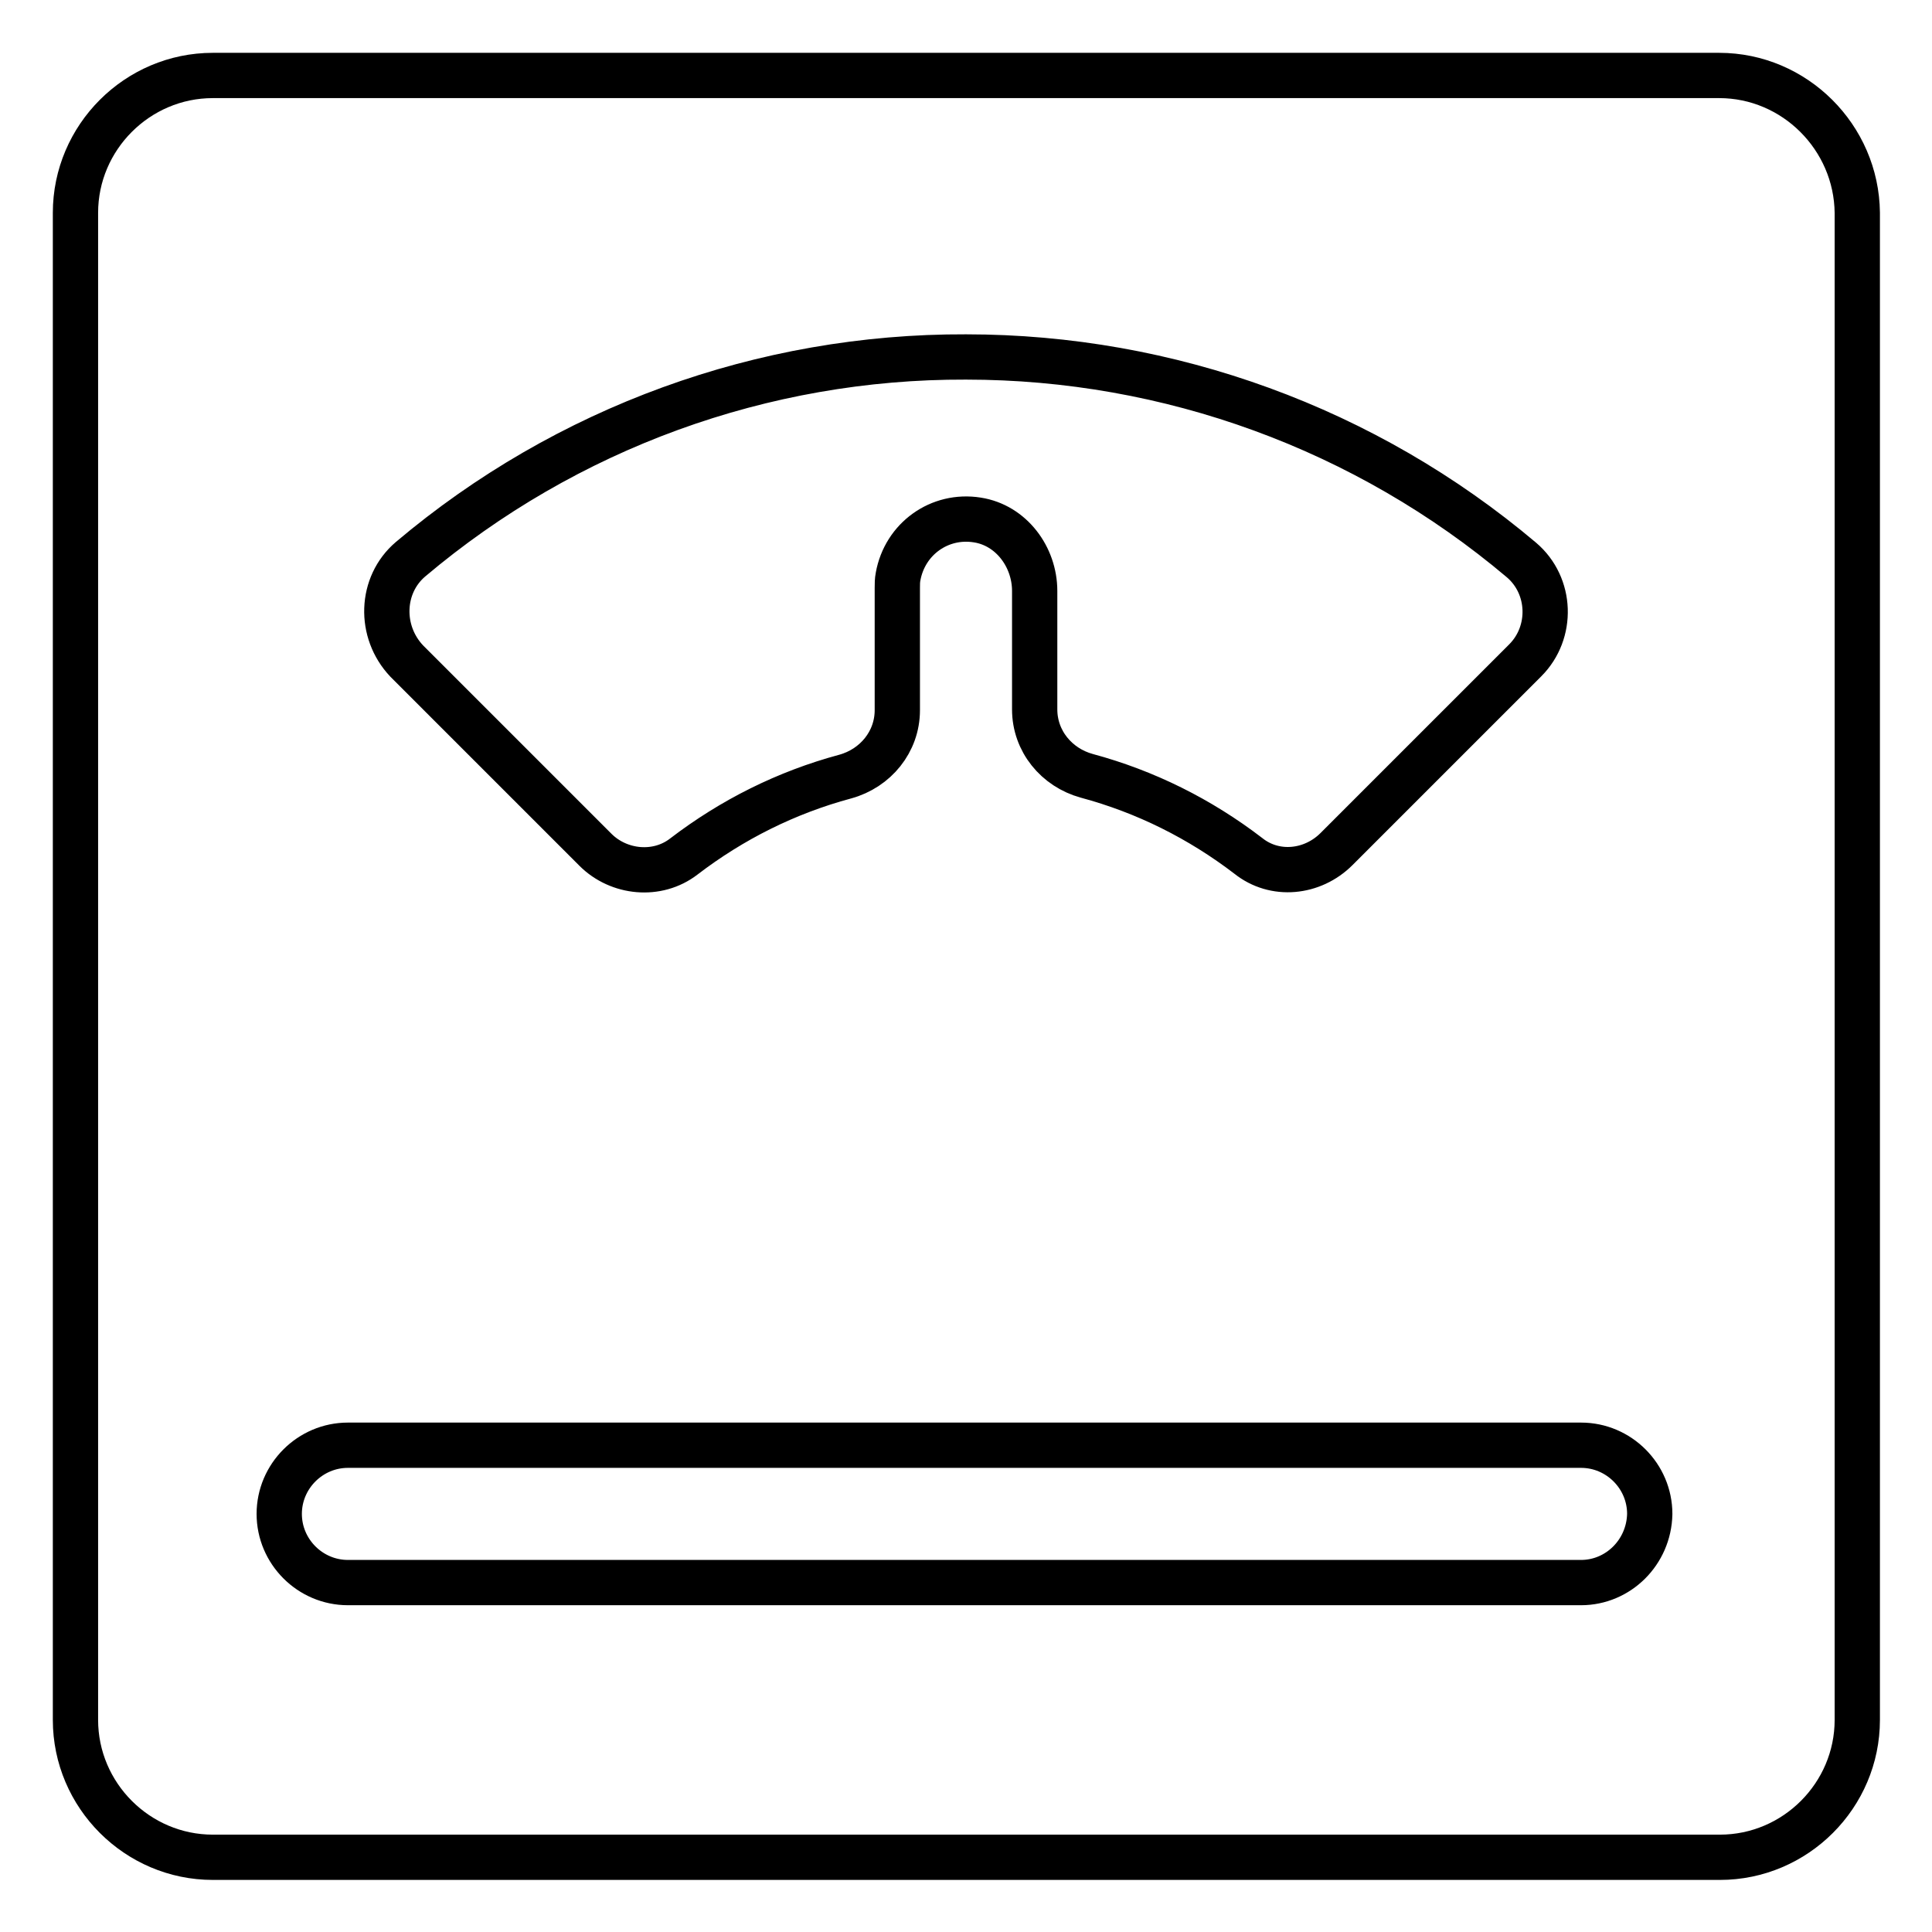
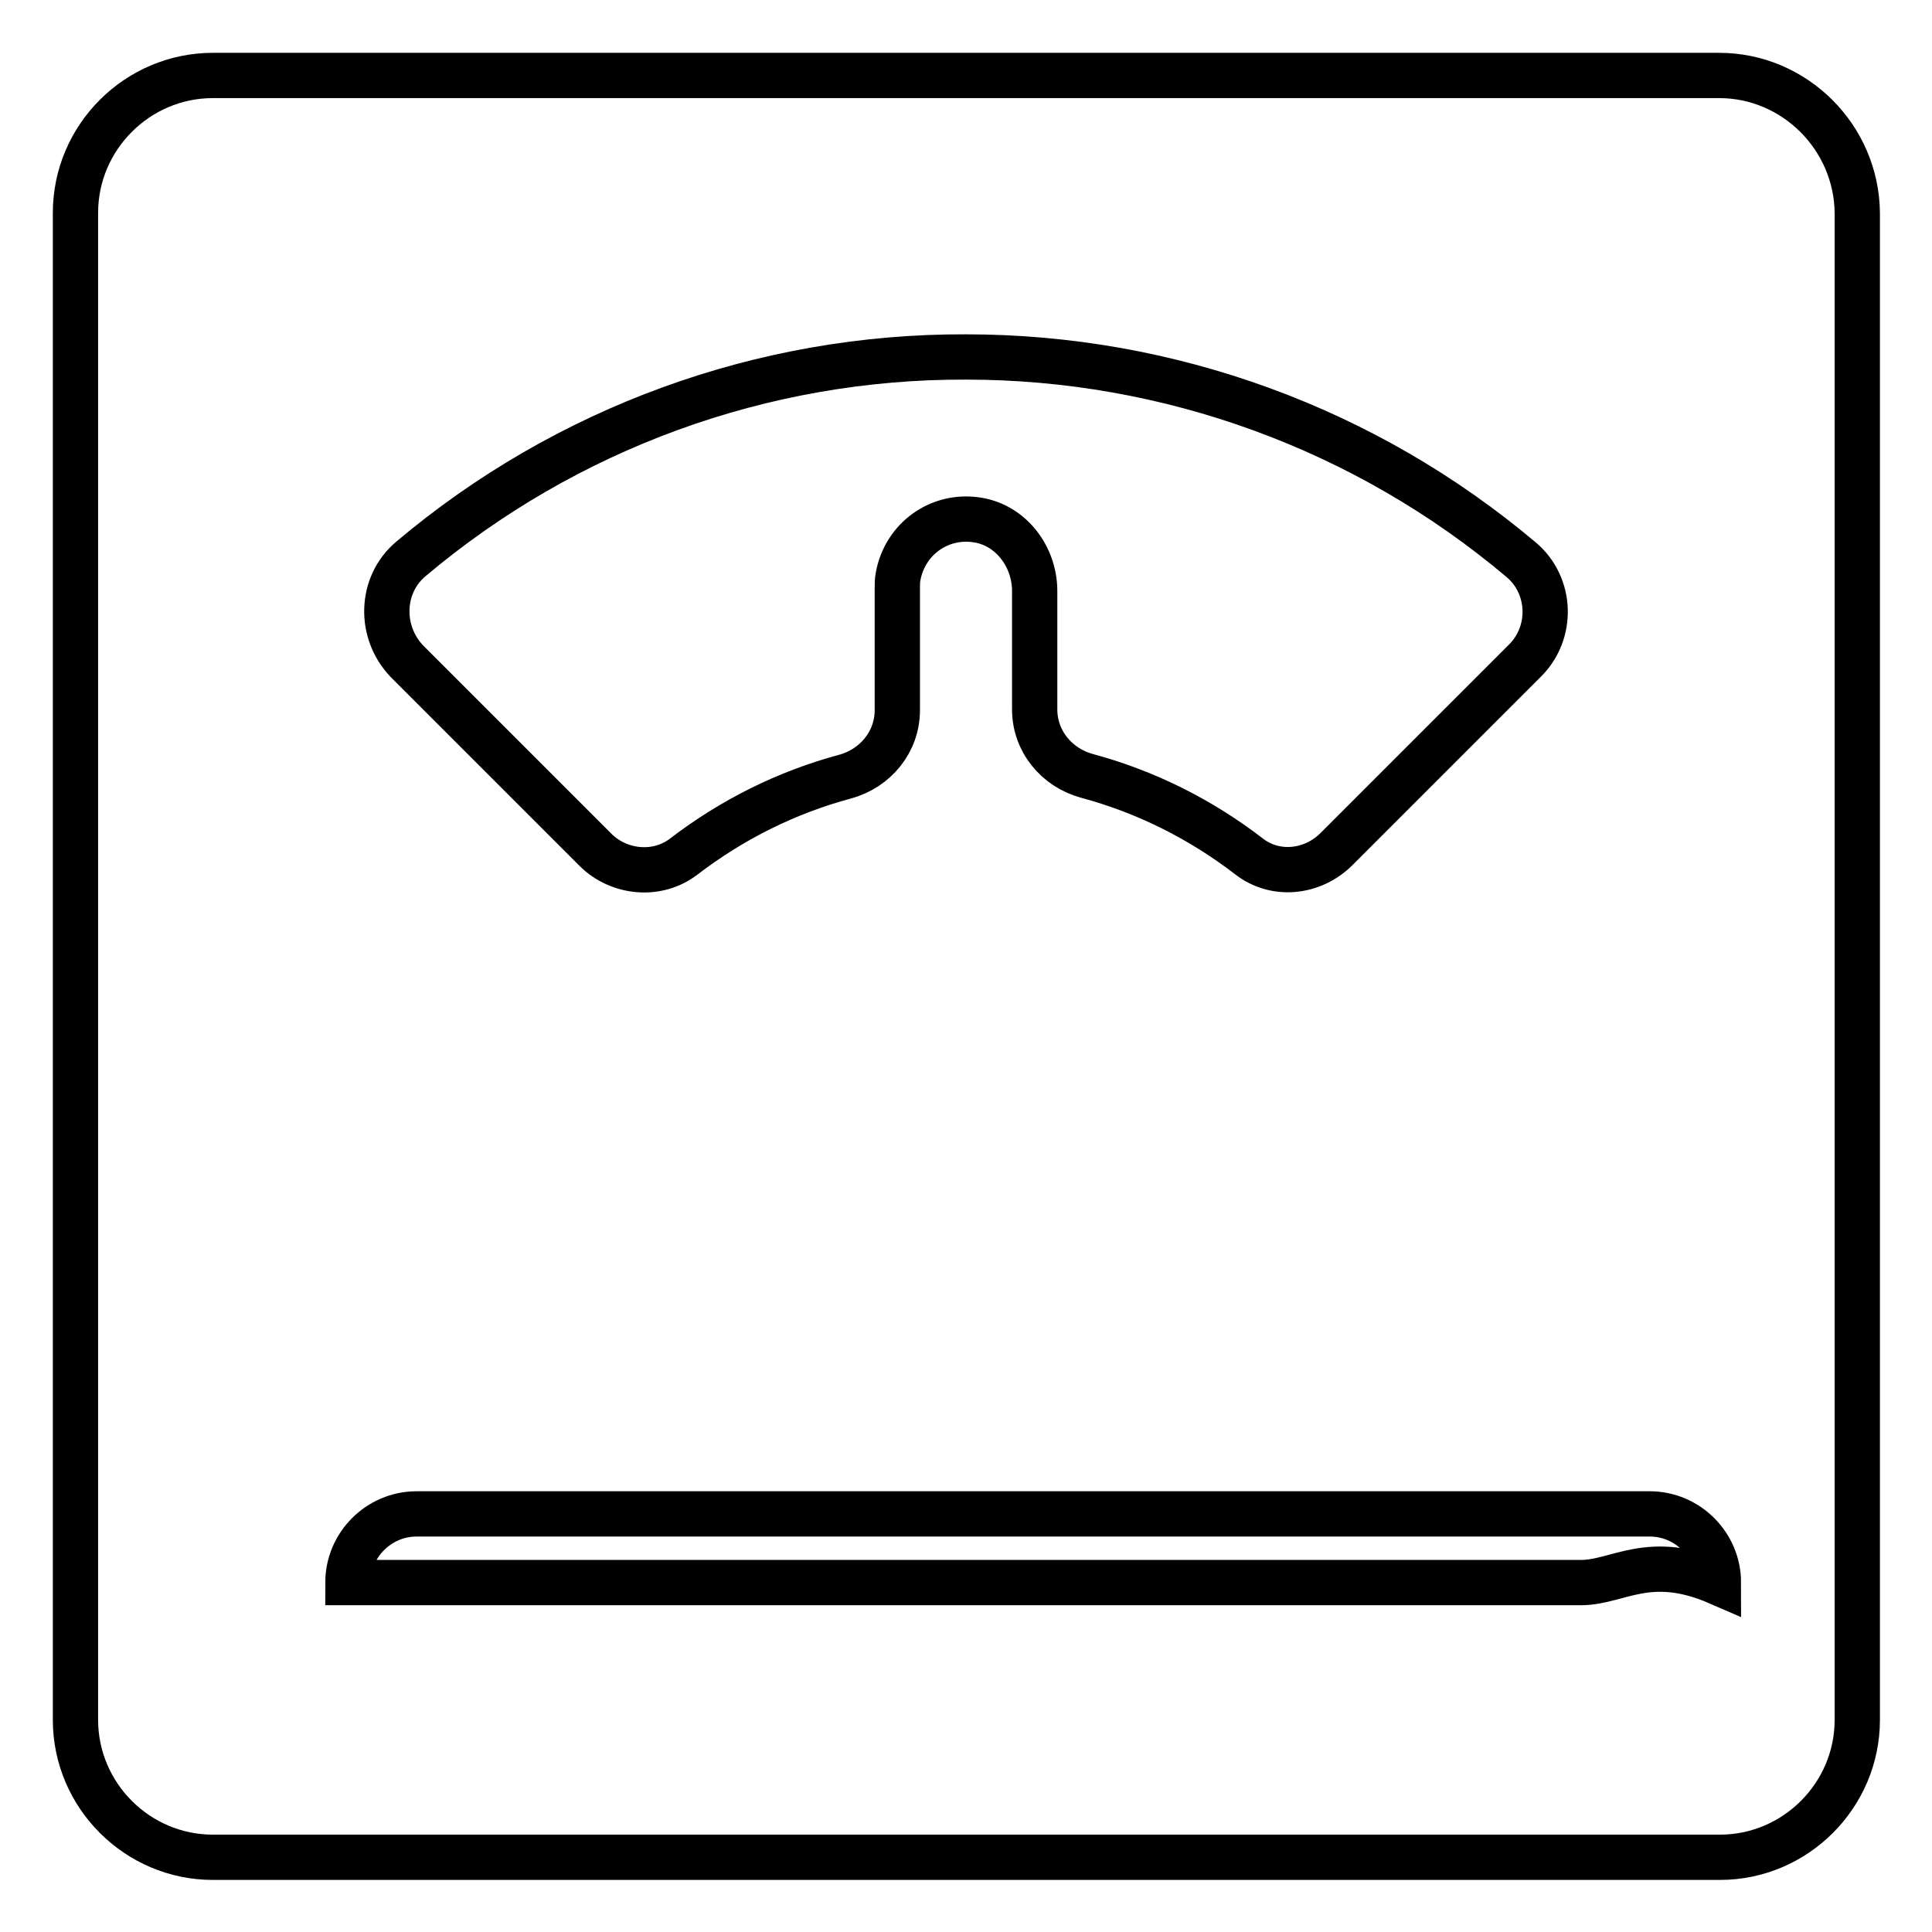
<svg xmlns="http://www.w3.org/2000/svg" version="1.1" x="0px" y="0px" viewBox="0 0 256 256" enable-background="new 0 0 256 256" xml:space="preserve">
  <g>
-     <path stroke-width="6" fill-opacity="0" stroke="#000000" d="M227.8,10H28.2C18.2,10,10,18.2,10,28.2v199.7c0,10,8.2,18.2,18.2,18.2h199.7c10,0,18.2-8.2,18.2-18.2V28.2 C246,18.2,237.8,10,227.8,10z M54.4,74.1C75,56.7,101.1,47.2,128,47.3c26.9,0,53,9.5,73.6,26.9c4,3.4,4.2,9.6,0.5,13.3l-25,25 c-3.2,3.2-8.2,3.7-11.7,0.9c-6.4-4.9-13.6-8.5-21.4-10.6c-4-1.1-6.9-4.6-6.9-8.8l0-15.7c0-4.5-3.1-8.7-7.6-9.4 c-5-0.8-9.6,2.5-10.5,7.5c-0.1,0.5-0.1,1-0.1,1.5l0,16.2c0,4.2-2.9,7.7-6.9,8.8c-7.8,2.1-15,5.7-21.4,10.6 c-3.5,2.7-8.6,2.2-11.7-0.9l-25-25C50.2,83.7,50.4,77.5,54.4,74.1z M209.5,209.7H46.1c-5,0-9.1-4.1-9.1-9.1c0-5,4.1-9.1,9.1-9.1 h163.4c5,0,9.1,4.1,9.1,9.1C218.5,205.7,214.4,209.7,209.5,209.7z" />
+     <path stroke-width="6" fill-opacity="0" stroke="#000000" d="M227.8,10H28.2C18.2,10,10,18.2,10,28.2v199.7c0,10,8.2,18.2,18.2,18.2h199.7c10,0,18.2-8.2,18.2-18.2V28.2 C246,18.2,237.8,10,227.8,10z M54.4,74.1C75,56.7,101.1,47.2,128,47.3c26.9,0,53,9.5,73.6,26.9c4,3.4,4.2,9.6,0.5,13.3l-25,25 c-3.2,3.2-8.2,3.7-11.7,0.9c-6.4-4.9-13.6-8.5-21.4-10.6c-4-1.1-6.9-4.6-6.9-8.8l0-15.7c0-4.5-3.1-8.7-7.6-9.4 c-5-0.8-9.6,2.5-10.5,7.5c-0.1,0.5-0.1,1-0.1,1.5l0,16.2c0,4.2-2.9,7.7-6.9,8.8c-7.8,2.1-15,5.7-21.4,10.6 c-3.5,2.7-8.6,2.2-11.7-0.9l-25-25C50.2,83.7,50.4,77.5,54.4,74.1z M209.5,209.7H46.1c0-5,4.1-9.1,9.1-9.1 h163.4c5,0,9.1,4.1,9.1,9.1C218.5,205.7,214.4,209.7,209.5,209.7z" />
  </g>
</svg>